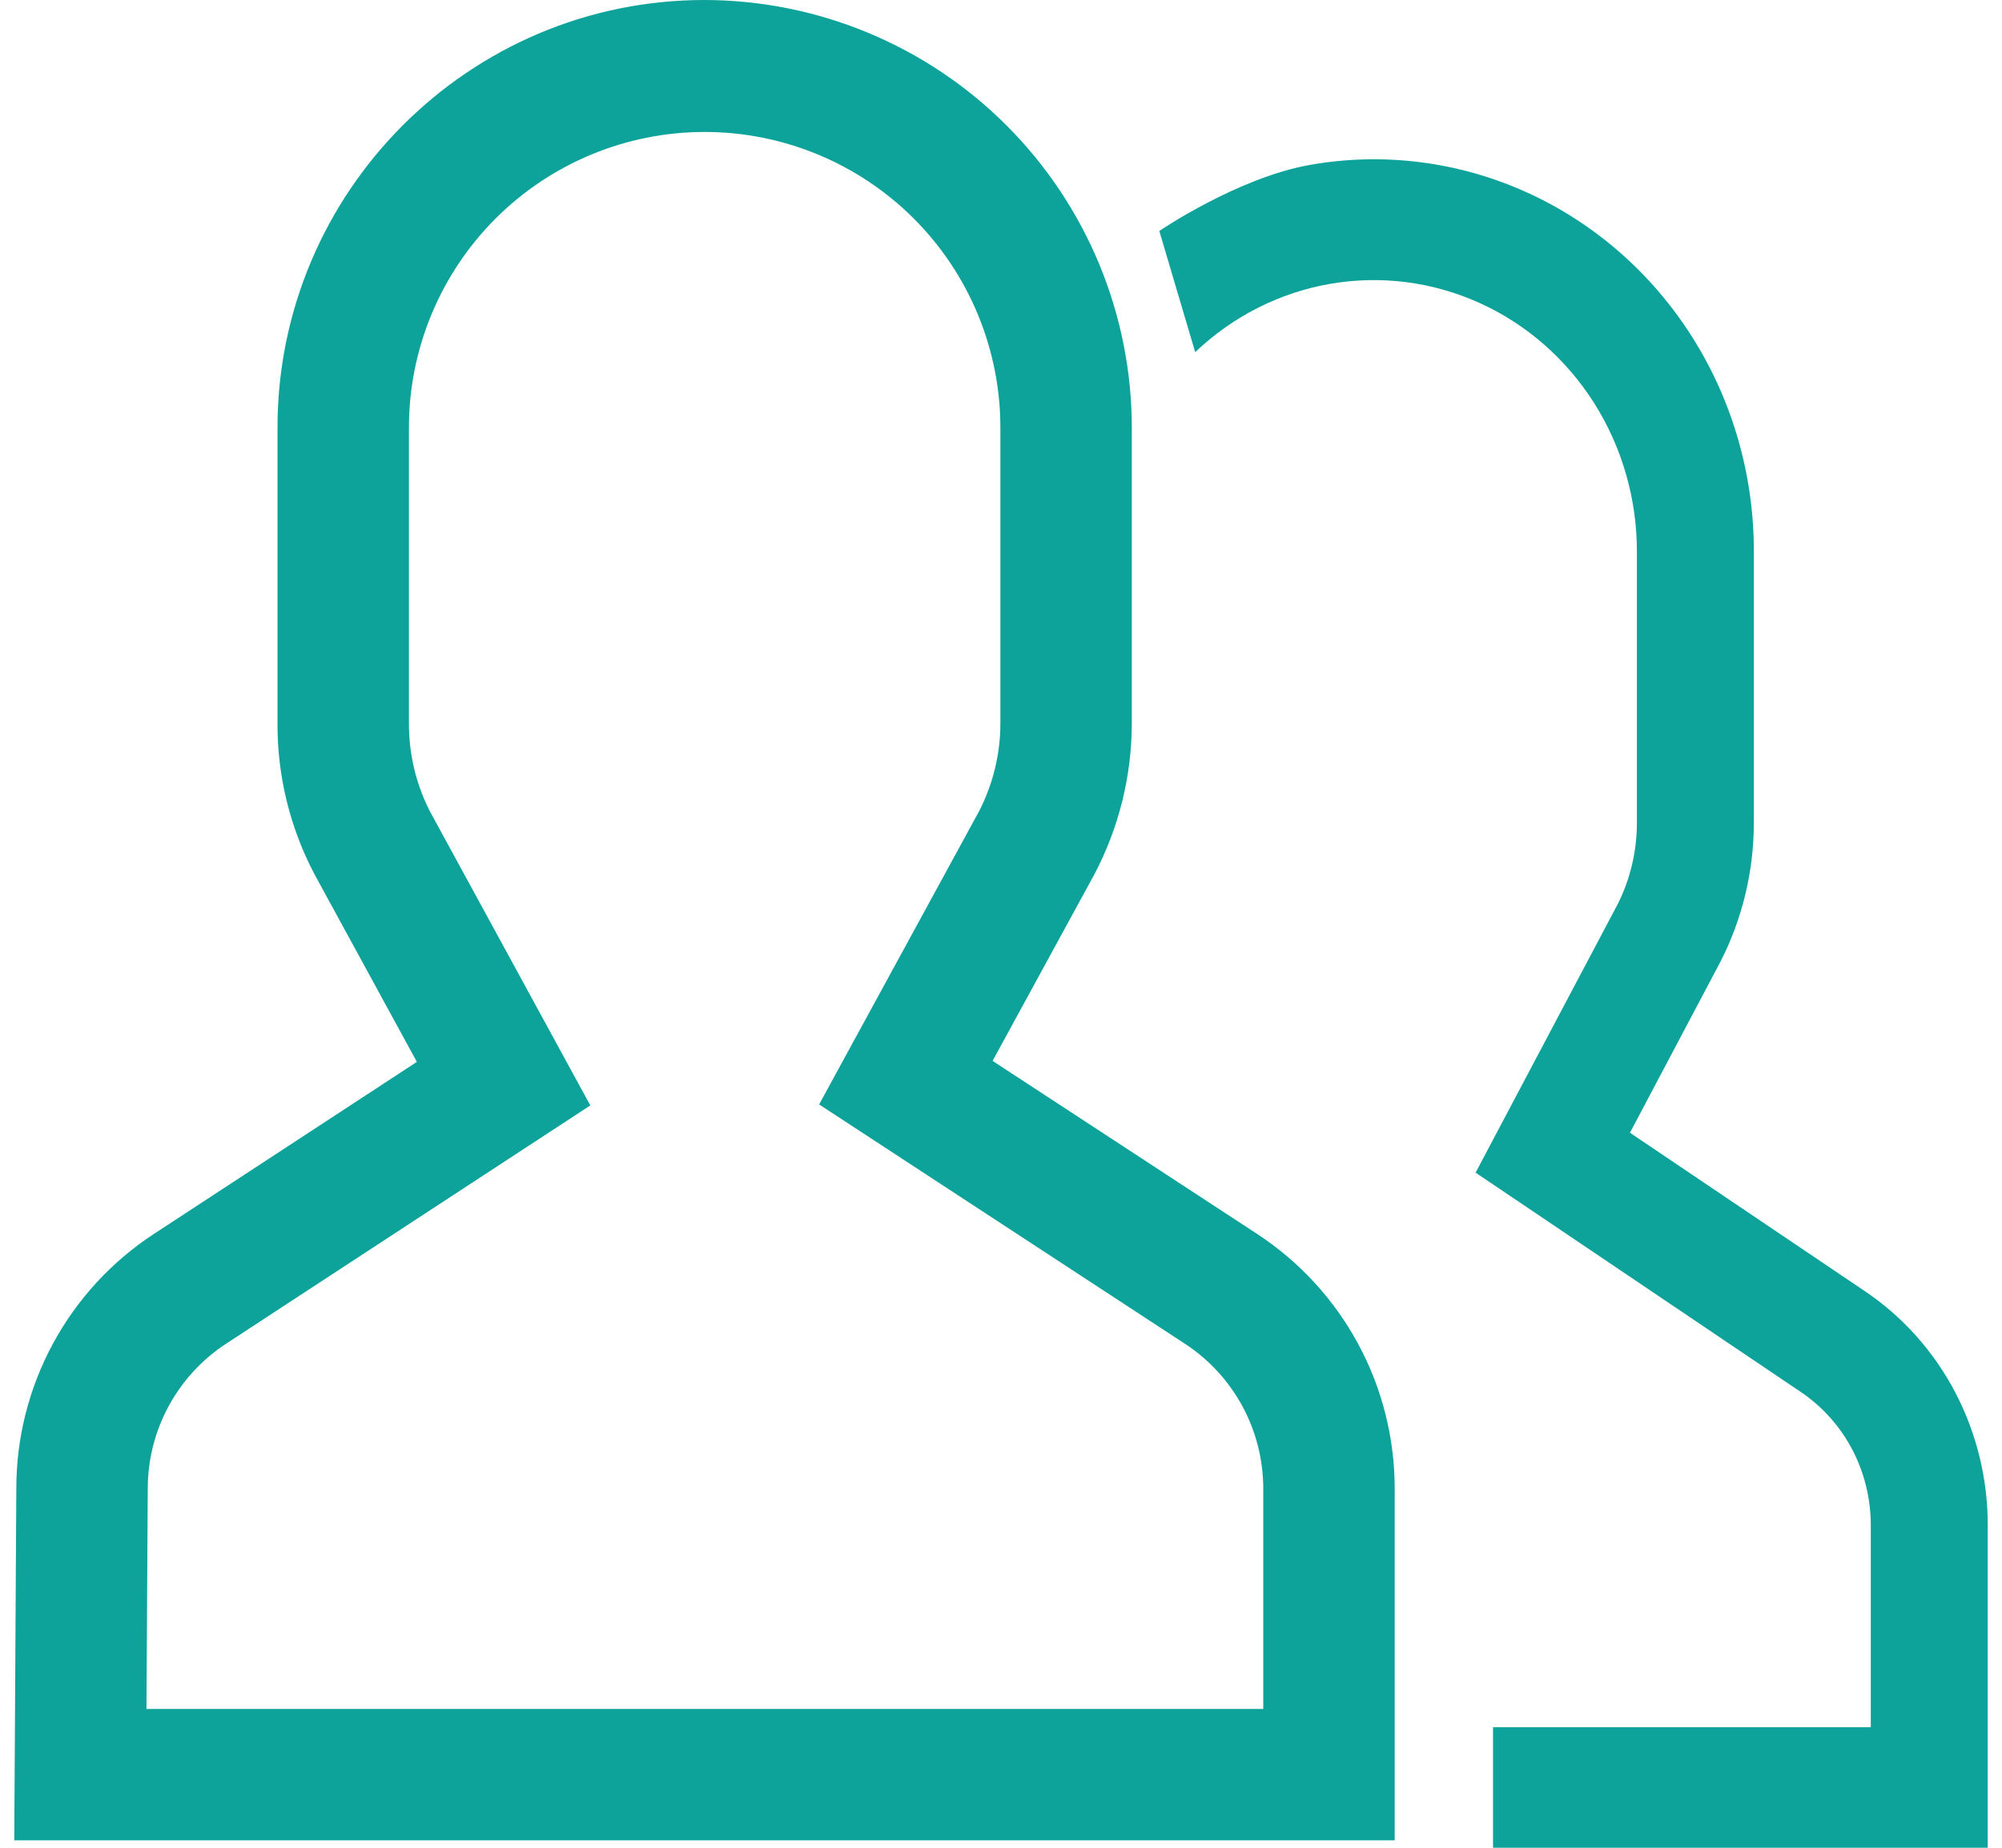
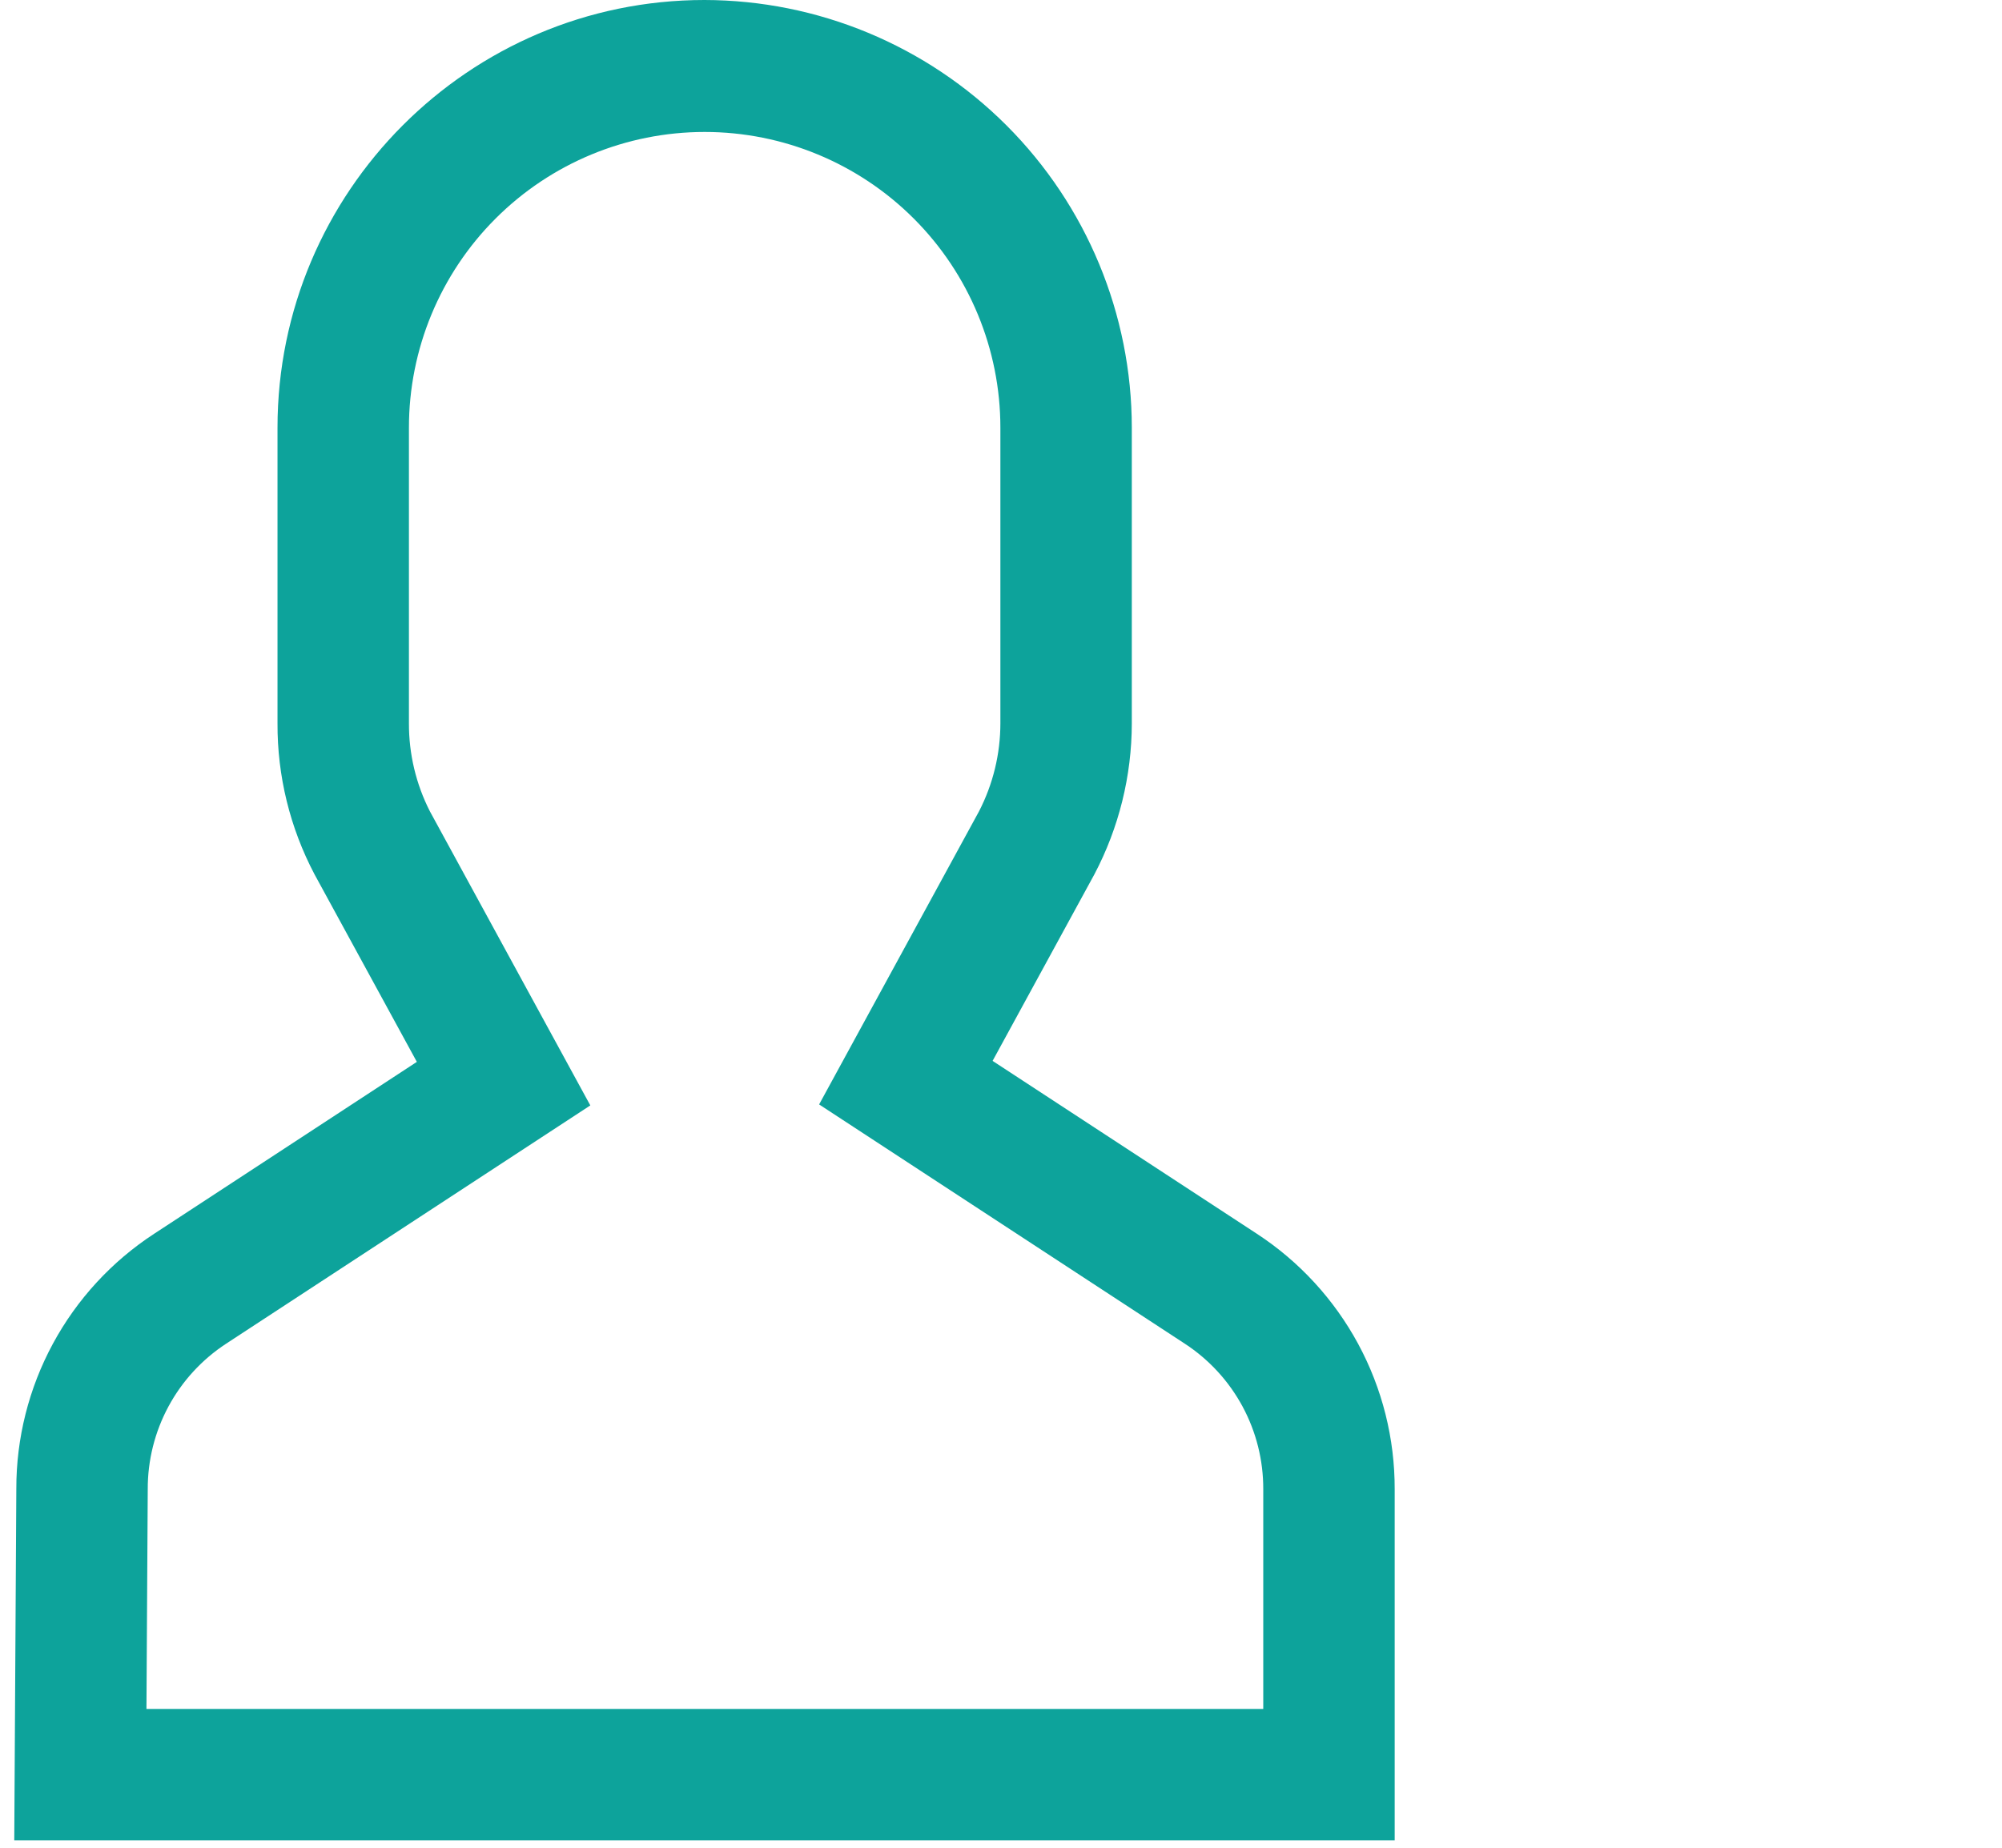
<svg xmlns="http://www.w3.org/2000/svg" width="65" height="60" viewBox="0 0 65 60" fill="none">
-   <path d="M60.556 41.932L52.921 36.782L55.86 31.226C56.569 29.839 56.941 28.294 56.943 26.726V17.919C56.949 15.442 56.253 13.018 54.941 10.943C53.629 8.869 51.758 7.234 49.558 6.241C47.357 5.247 44.923 4.937 42.555 5.35C40.186 5.763 37.64 7.5 37.64 7.5L38.805 11.435C40.026 10.272 41.549 9.501 43.188 9.217C44.828 8.933 46.512 9.148 48.034 9.836C49.557 10.524 50.851 11.656 51.759 13.091C52.667 14.527 53.149 16.205 53.146 17.919V26.726C53.145 27.64 52.933 28.539 52.527 29.351L47.909 38.078L58.477 45.207C59.174 45.678 59.746 46.321 60.142 47.077C60.537 47.834 60.742 48.681 60.74 49.54V56.085H48.475V60H64.537V49.54C64.54 48.03 64.178 46.544 63.483 45.215C62.788 43.886 61.781 42.758 60.556 41.932Z" fill="#0DA39B" />
  <path d="M40.808 40.063L32.227 34.449L35.531 28.393C36.328 26.88 36.745 25.197 36.747 23.488V13.886C36.745 10.206 35.282 6.677 32.681 4.074C30.08 1.471 26.552 0.006 22.872 0C15.228 0 9.01 6.23 9.01 13.886V23.488C9.002 25.196 9.415 26.881 10.212 28.392L13.534 34.481L5.004 40.063C3.627 40.962 2.497 42.19 1.716 43.636C0.935 45.082 0.527 46.701 0.53 48.344L0.463 59.759H45.282V48.357C45.286 46.711 44.879 45.09 44.098 43.642C43.316 42.194 42.185 40.963 40.808 40.063ZM41.015 55.492H4.755L4.797 48.357C4.794 47.42 5.025 46.497 5.469 45.672C5.913 44.847 6.556 44.147 7.34 43.633L19.166 35.895L13.959 26.348C13.507 25.463 13.274 24.482 13.277 23.488V13.886C13.277 11.34 14.289 8.898 16.09 7.097C17.89 5.297 20.332 4.285 22.879 4.285C25.425 4.285 27.867 5.297 29.668 7.097C31.468 8.898 32.48 11.34 32.48 13.886V23.488C32.48 24.483 32.241 25.464 31.785 26.348L26.595 35.863L38.471 43.634C39.255 44.147 39.898 44.847 40.343 45.672C40.787 46.497 41.018 47.42 41.015 48.357V55.492Z" fill="#0DA39B" />
</svg>